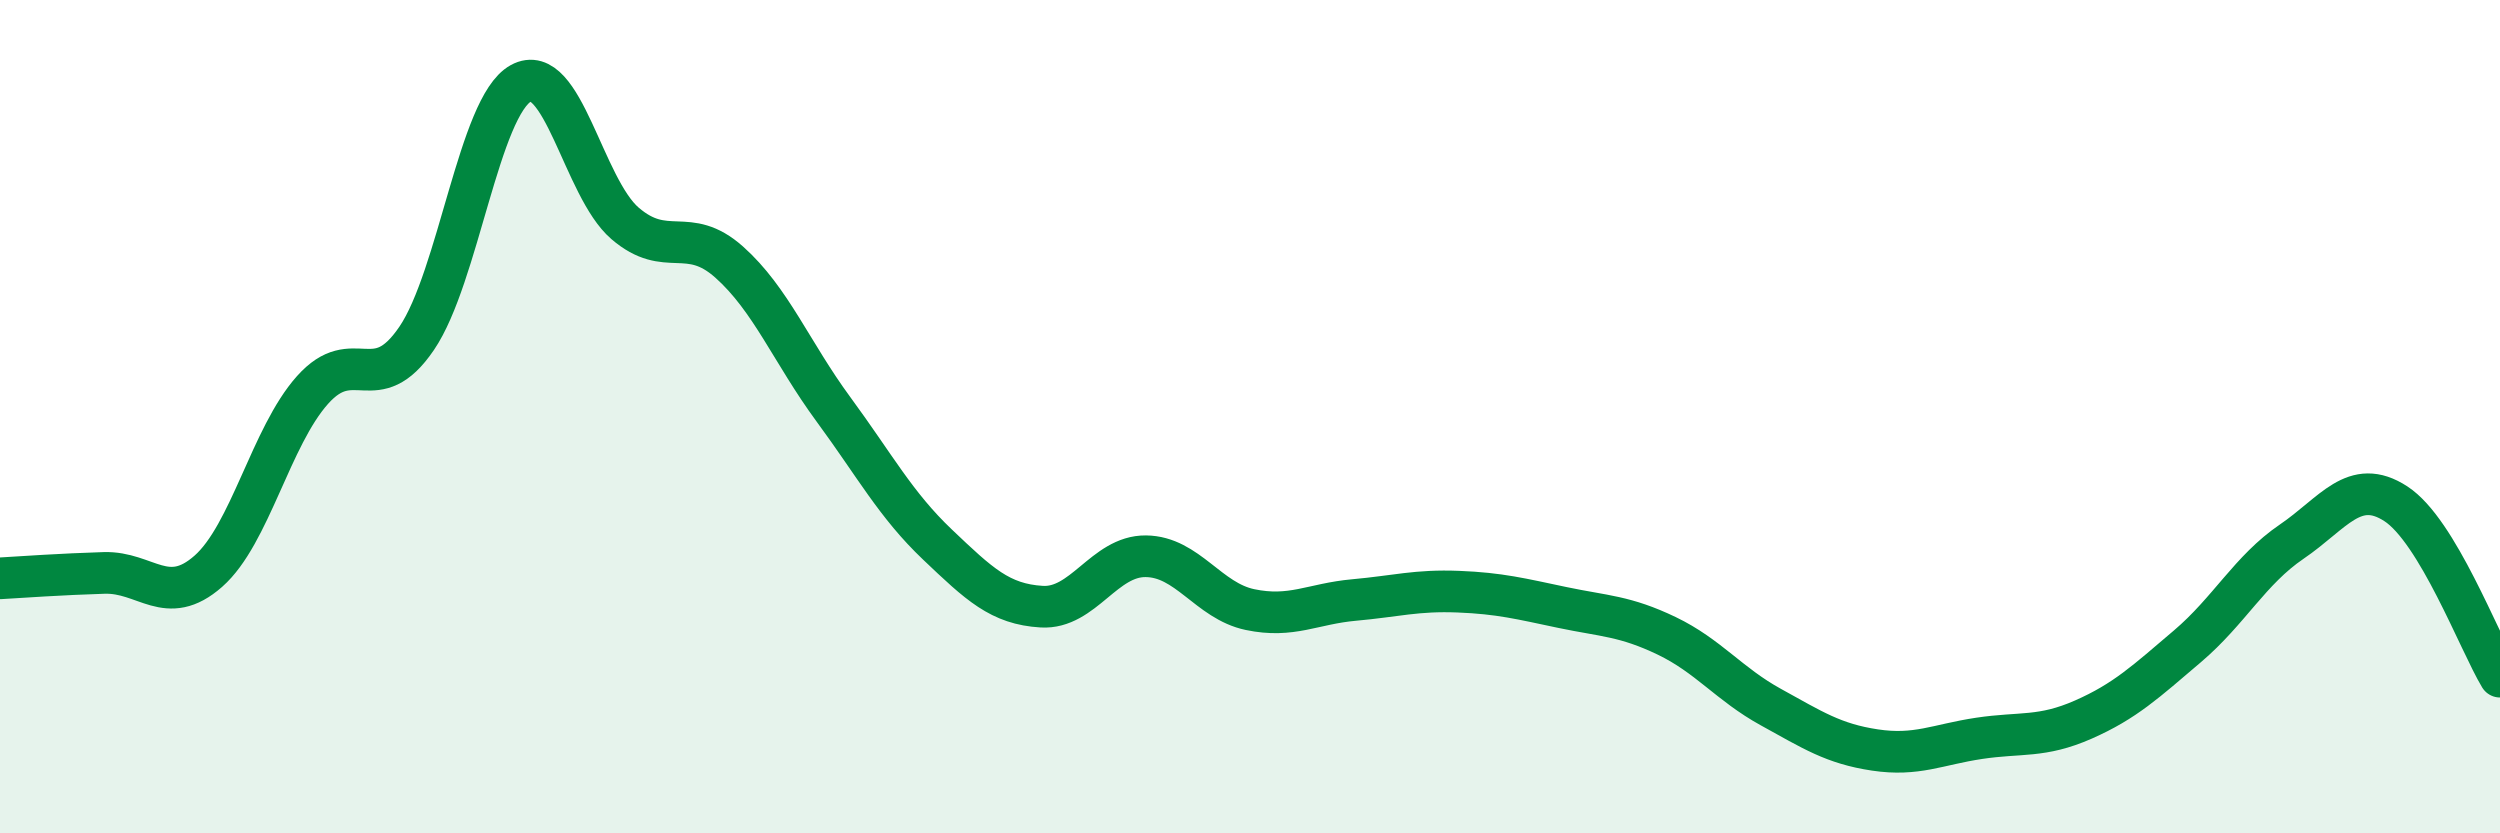
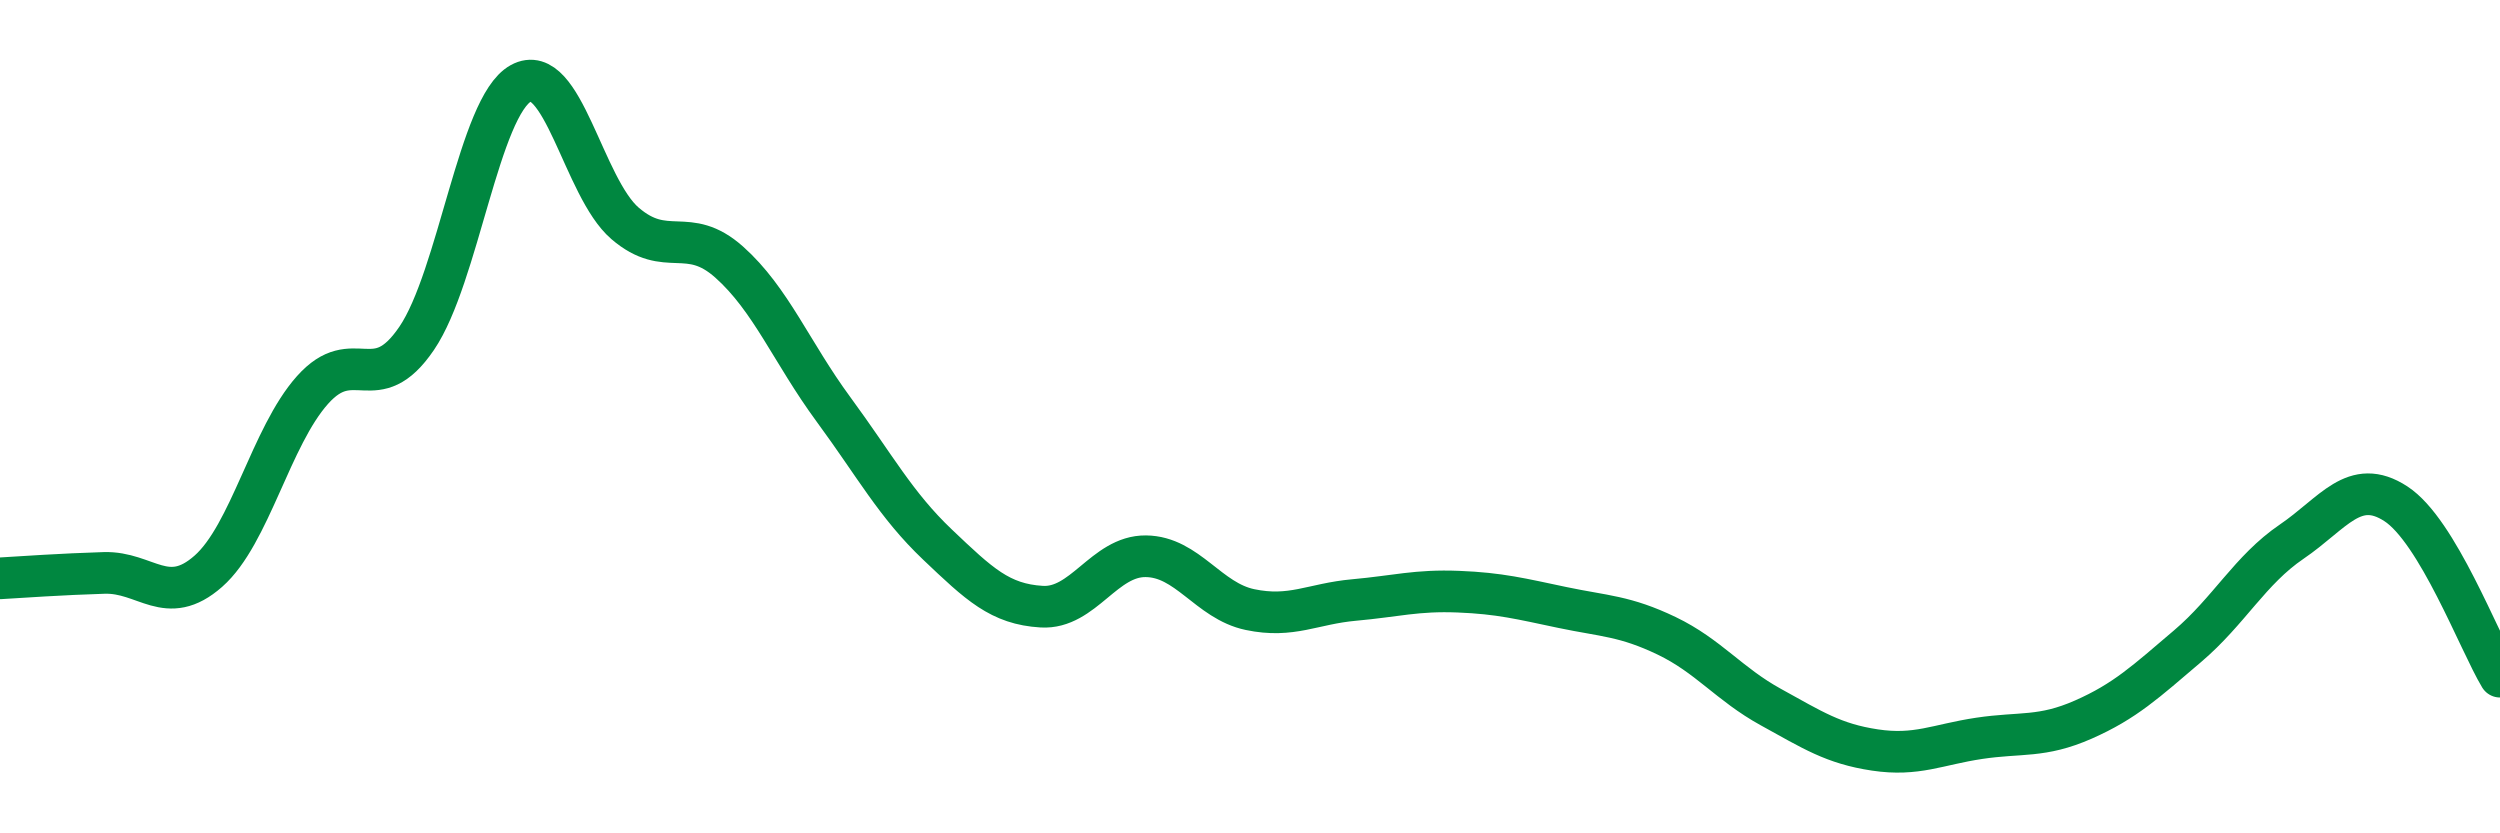
<svg xmlns="http://www.w3.org/2000/svg" width="60" height="20" viewBox="0 0 60 20">
-   <path d="M 0,13.88 C 0.5,13.85 1.5,13.78 2.5,13.75 C 3.5,13.72 4,14.59 5,13.71 C 6,12.83 6.5,10.48 7.5,9.36 C 8.5,8.24 9,9.59 10,8.12 C 11,6.65 11.5,2.55 12.5,2 C 13.5,1.45 14,4.5 15,5.36 C 16,6.22 16.5,5.4 17.5,6.29 C 18.5,7.18 19,8.46 20,9.82 C 21,11.18 21.5,12.12 22.5,13.07 C 23.5,14.02 24,14.5 25,14.56 C 26,14.62 26.5,13.34 27.5,13.35 C 28.5,13.36 29,14.42 30,14.63 C 31,14.84 31.5,14.49 32.5,14.4 C 33.5,14.31 34,14.16 35,14.2 C 36,14.24 36.5,14.37 37.5,14.58 C 38.5,14.79 39,14.78 40,15.26 C 41,15.74 41.5,16.42 42.5,16.97 C 43.5,17.52 44,17.85 45,18 C 46,18.15 46.5,17.87 47.5,17.72 C 48.5,17.57 49,17.71 50,17.27 C 51,16.83 51.5,16.36 52.5,15.51 C 53.5,14.66 54,13.68 55,13 C 56,12.32 56.5,11.44 57.5,12.09 C 58.5,12.74 59.5,15.41 60,16.24L60 20L0 20Z" fill="#008740" opacity="0.1" stroke-linecap="round" stroke-linejoin="round" />
  <path d="M 0,13.88 C 0.5,13.85 1.5,13.78 2.5,13.75 C 3.5,13.72 4,14.59 5,13.71 C 6,12.83 6.5,10.48 7.5,9.36 C 8.5,8.24 9,9.59 10,8.12 C 11,6.65 11.5,2.55 12.5,2 C 13.5,1.45 14,4.5 15,5.36 C 16,6.22 16.5,5.4 17.5,6.29 C 18.5,7.18 19,8.46 20,9.82 C 21,11.18 21.5,12.12 22.5,13.07 C 23.5,14.02 24,14.5 25,14.56 C 26,14.62 26.5,13.34 27.5,13.35 C 28.5,13.36 29,14.42 30,14.63 C 31,14.84 31.5,14.49 32.5,14.4 C 33.5,14.31 34,14.16 35,14.2 C 36,14.24 36.5,14.37 37.5,14.58 C 38.5,14.79 39,14.78 40,15.26 C 41,15.74 41.5,16.42 42.5,16.97 C 43.5,17.52 44,17.85 45,18 C 46,18.15 46.5,17.87 47.5,17.72 C 48.5,17.57 49,17.71 50,17.27 C 51,16.83 51.5,16.36 52.5,15.51 C 53.5,14.66 54,13.68 55,13 C 56,12.32 56.5,11.44 57.5,12.09 C 58.5,12.74 59.5,15.41 60,16.24" stroke="#008740" stroke-width="1" fill="none" stroke-linecap="round" stroke-linejoin="round" />
</svg>